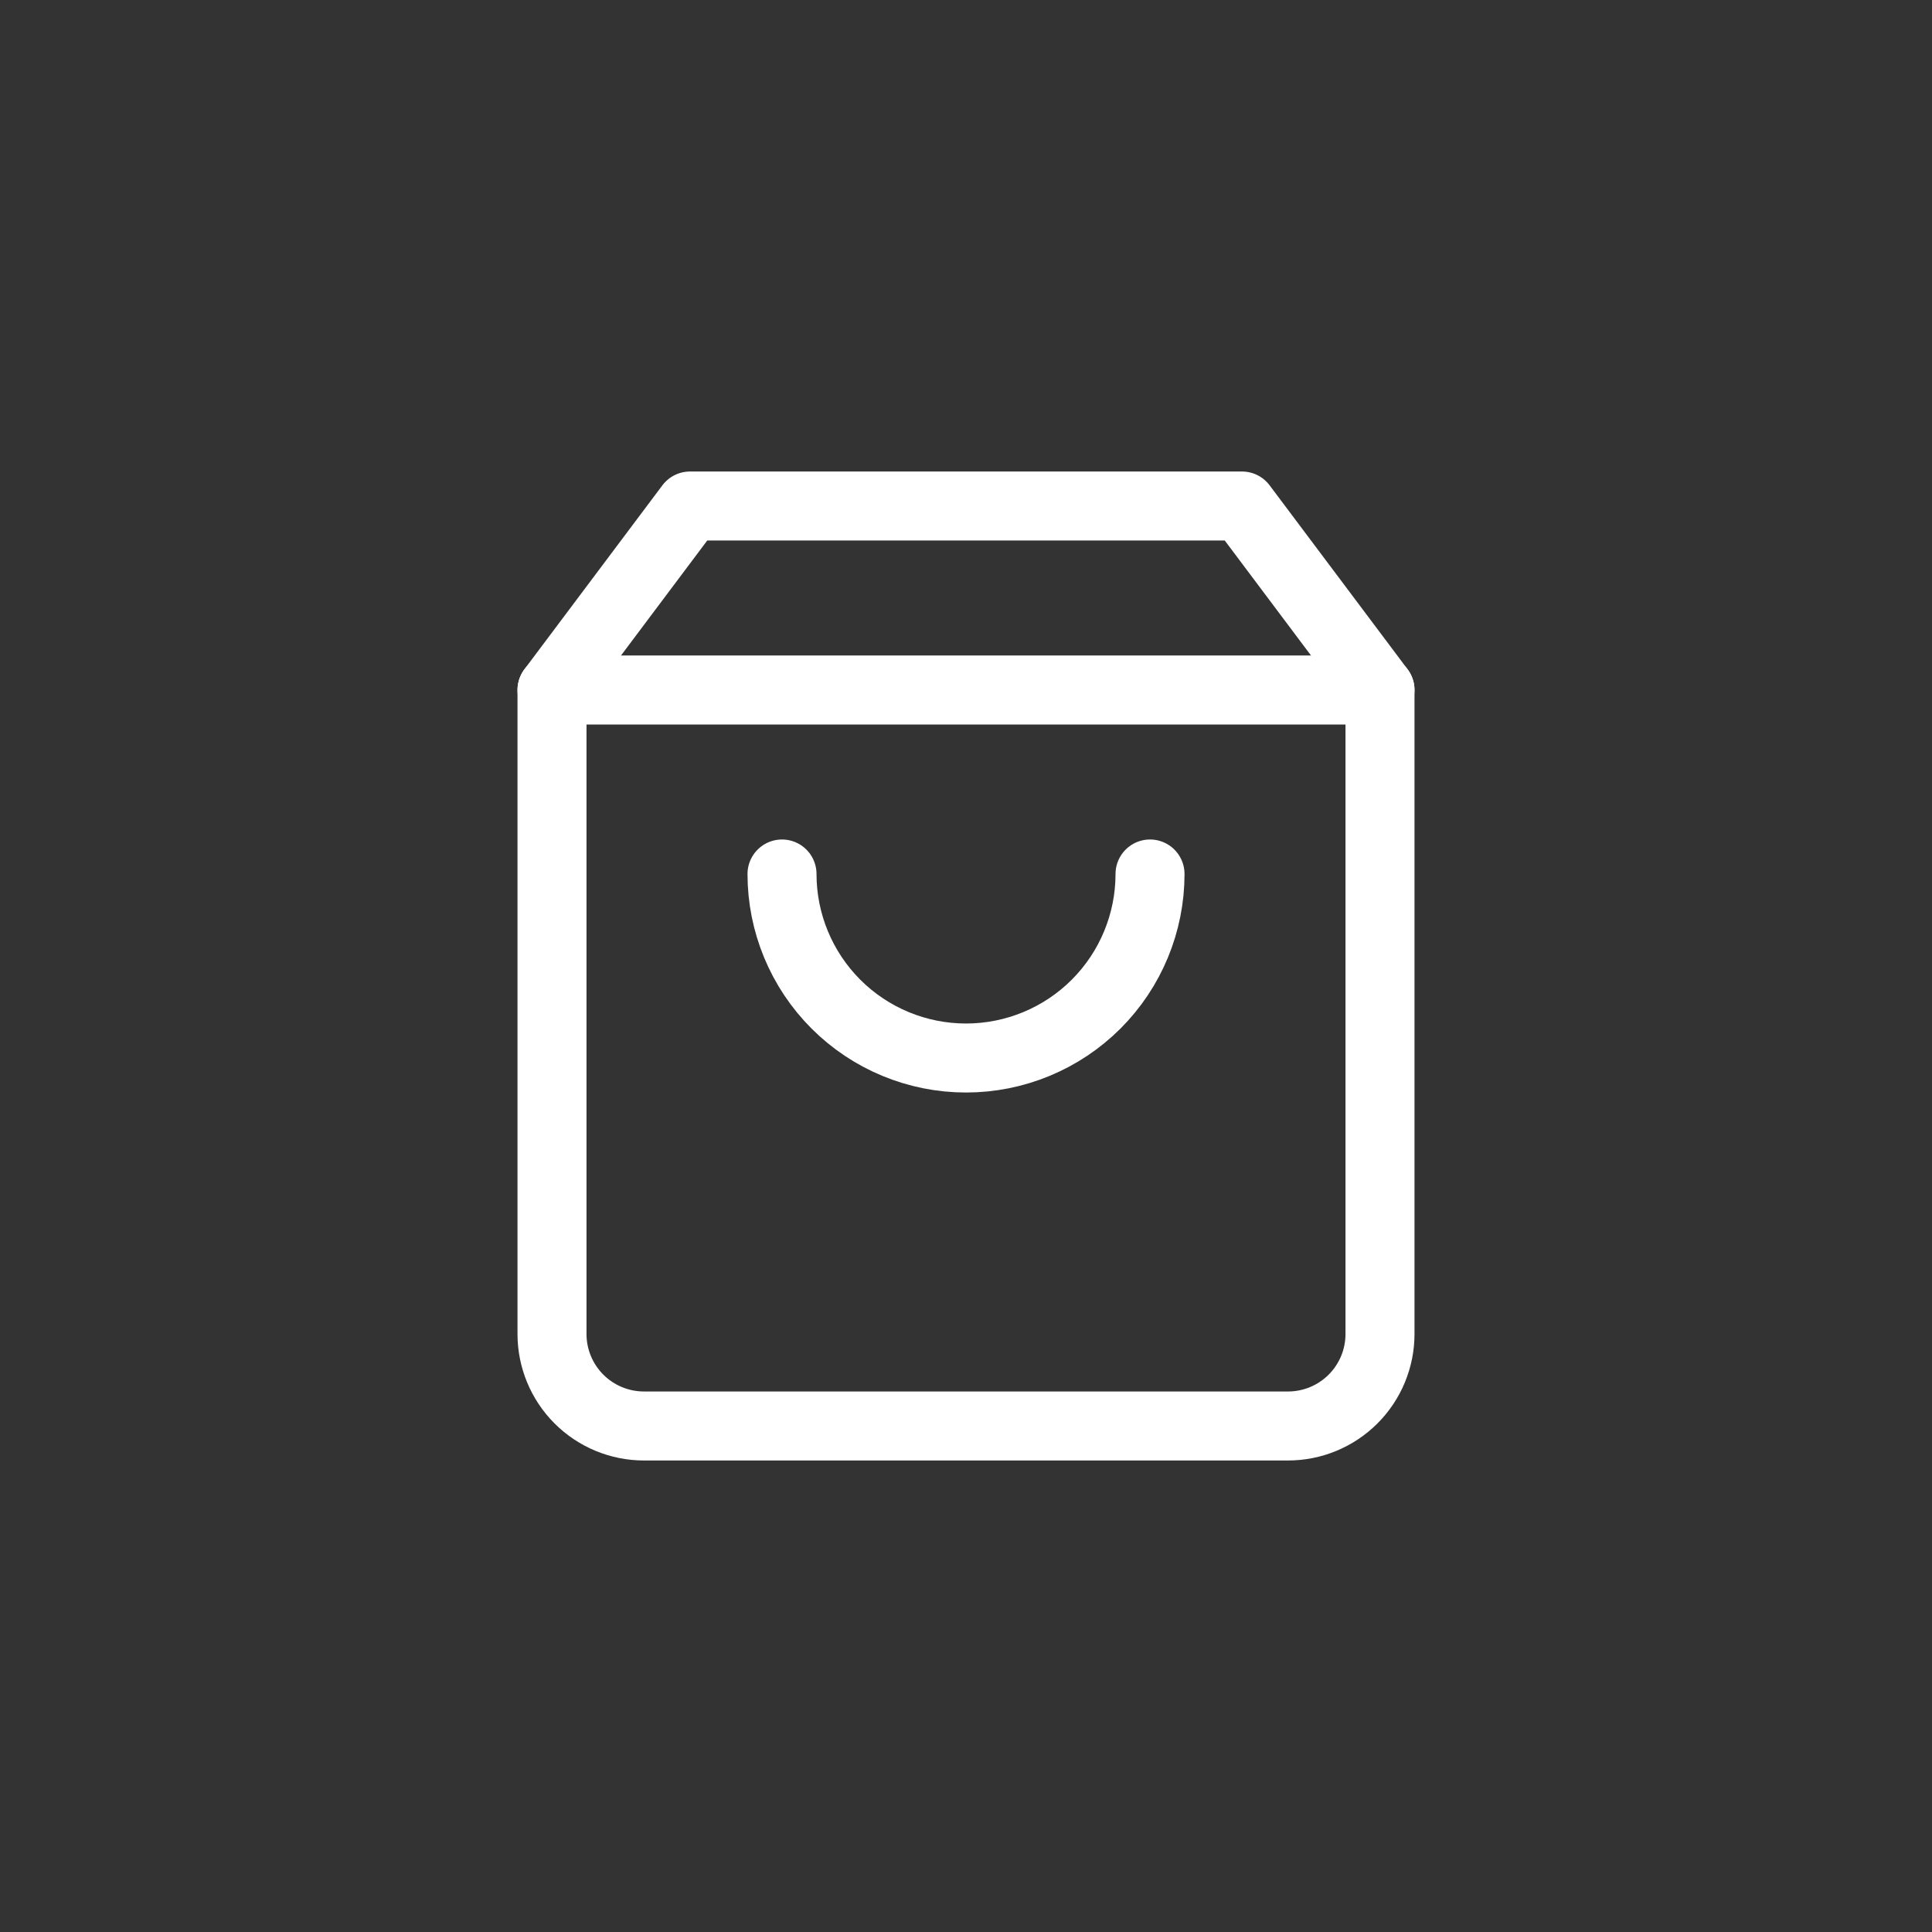
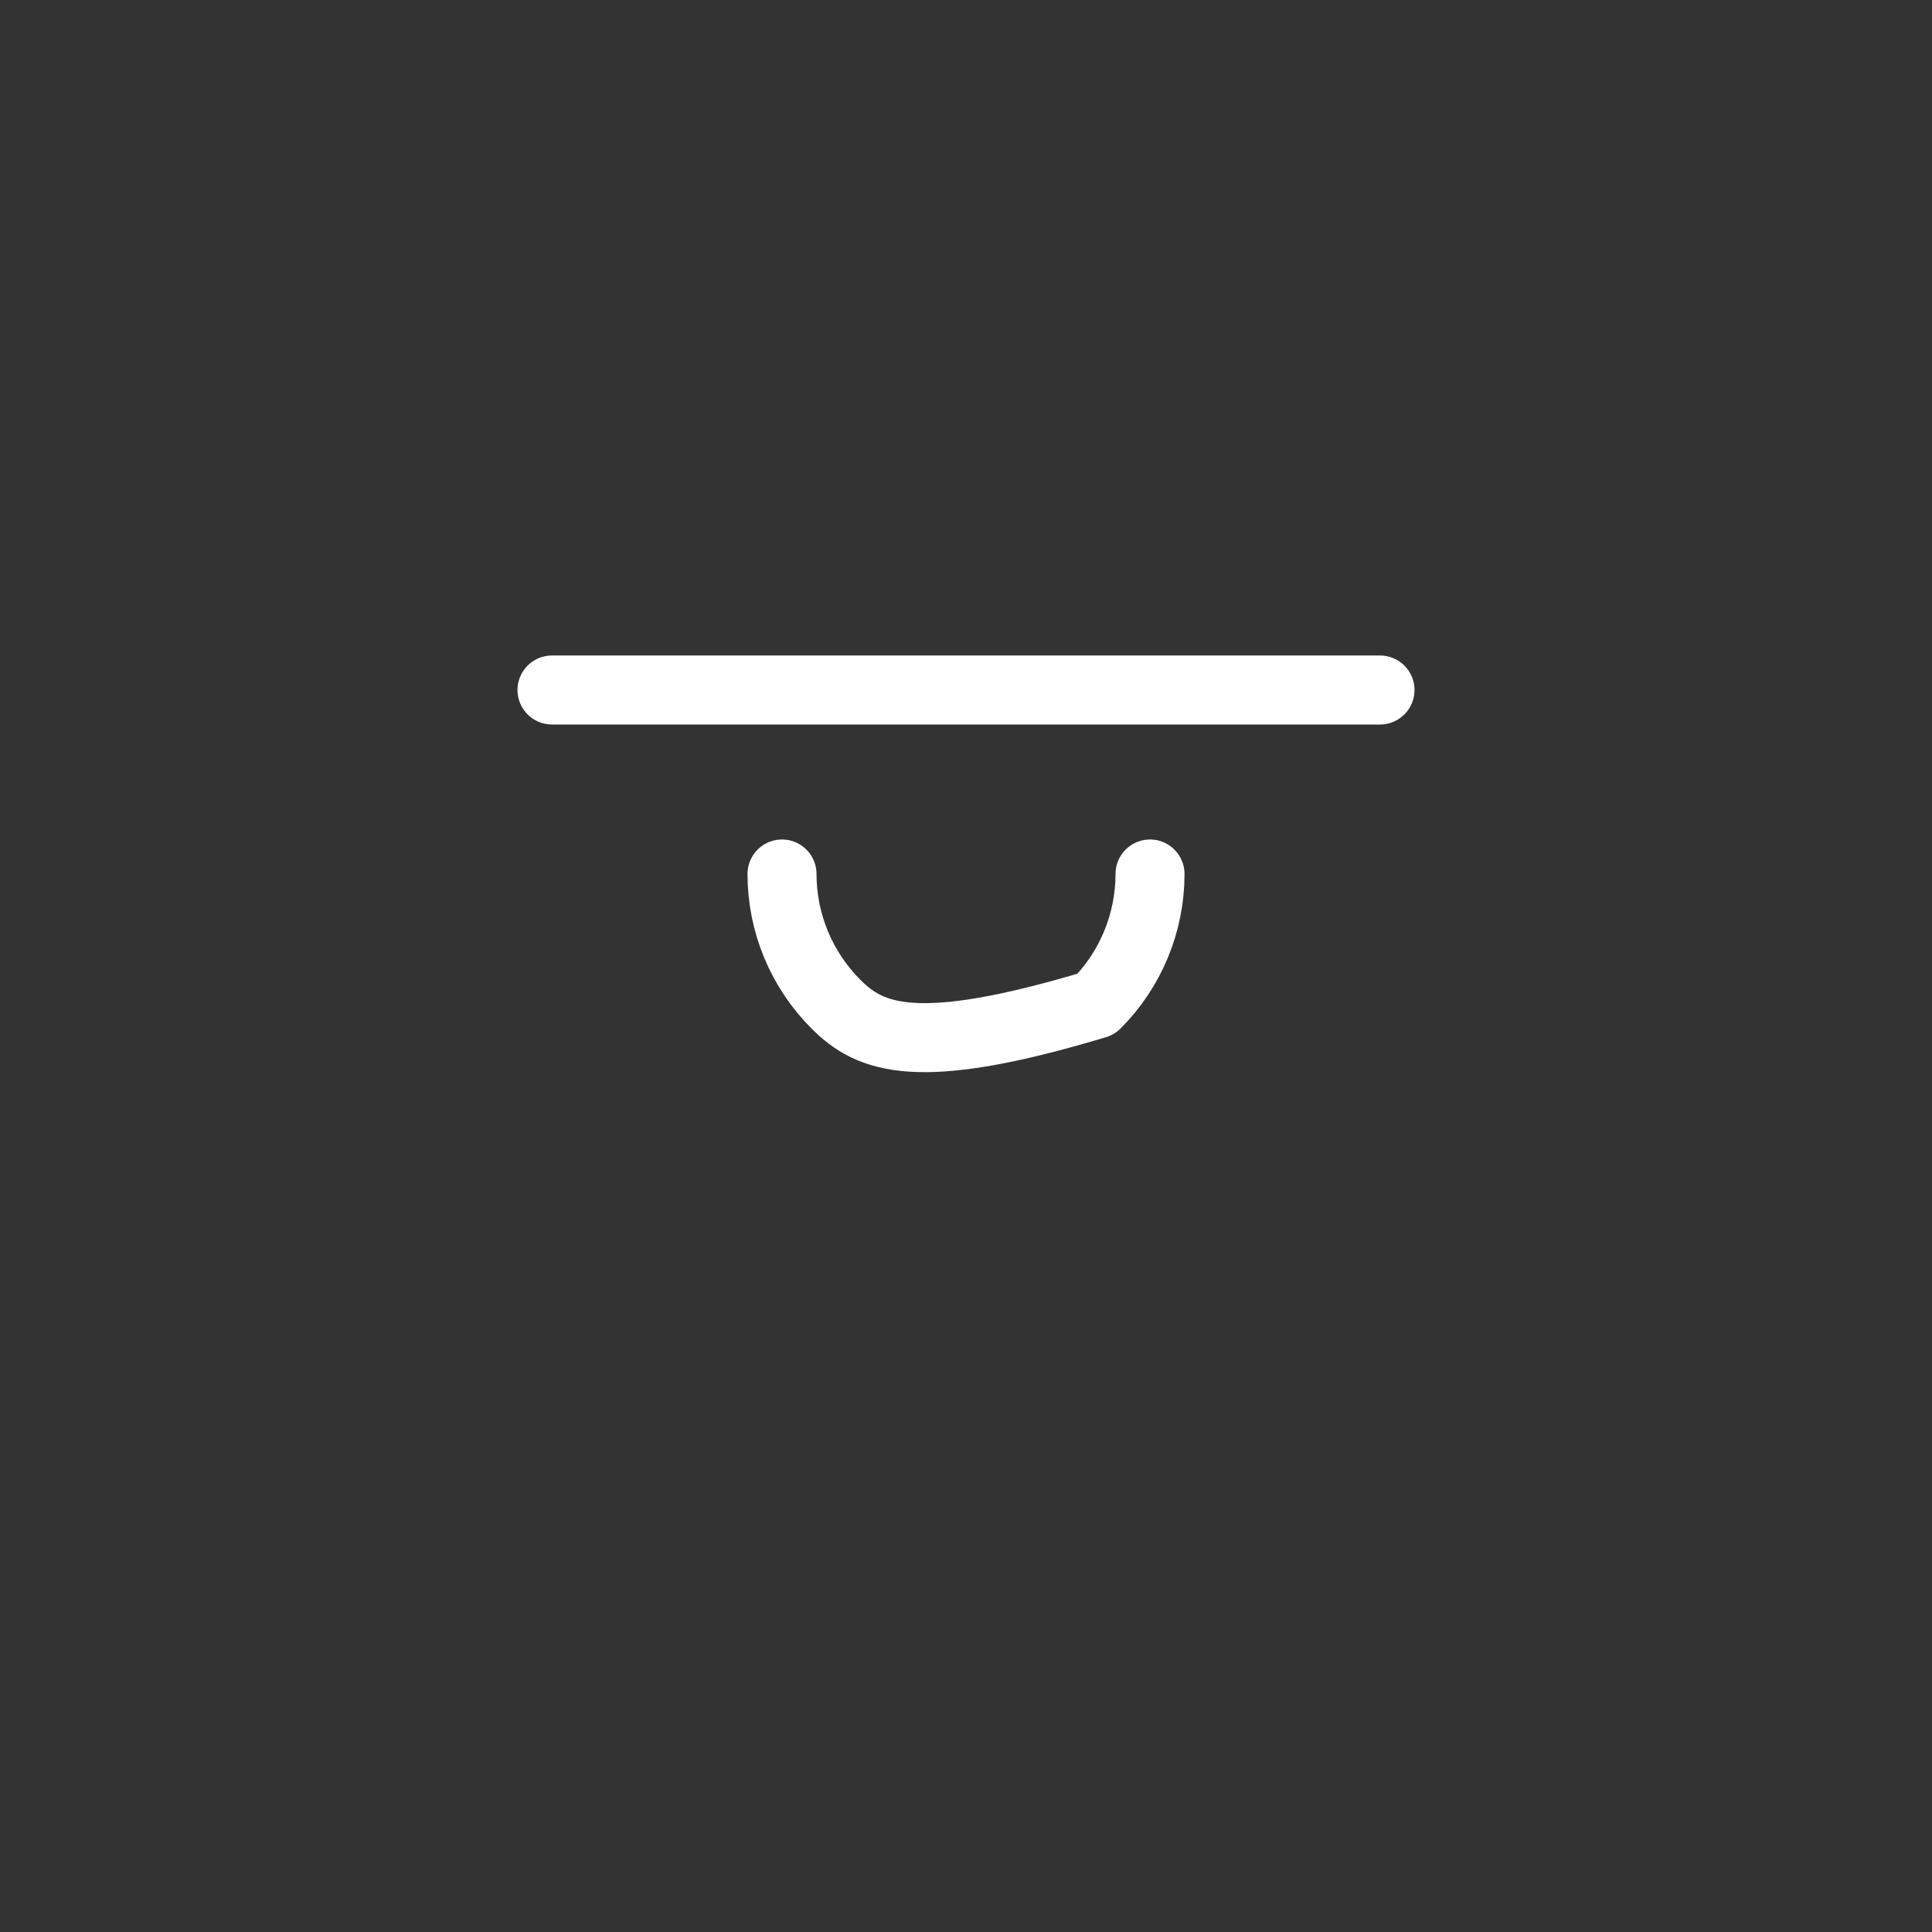
<svg xmlns="http://www.w3.org/2000/svg" width="56" height="56" viewBox="0 0 56 56" fill="none">
  <rect x="0" y="0" width="56" height="56" fill="#333333" stroke="none" />
-   <path d="M20 14.667L16 20V38.667C16 39.374 16.281 40.052 16.781 40.552C17.281 41.052 17.959 41.333 18.667 41.333H37.333C38.041 41.333 38.719 41.052 39.219 40.552C39.719 40.052 40 39.374 40 38.667V20L36 14.667H20Z" stroke="white" stroke-width="2" stroke-linecap="round" stroke-linejoin="round" />
  <path d="M16 20H40" stroke="white" stroke-width="2" stroke-linecap="round" stroke-linejoin="round" />
-   <path d="M33.334 25.333C33.334 26.748 32.772 28.104 31.772 29.105C30.771 30.105 29.415 30.667 28 30.667C26.586 30.667 25.229 30.105 24.229 29.105C23.229 28.104 22.667 26.748 22.667 25.333" stroke="white" stroke-width="2" stroke-linecap="round" stroke-linejoin="round" />
+   <path d="M33.334 25.333C33.334 26.748 32.772 28.104 31.772 29.105C26.586 30.667 25.229 30.105 24.229 29.105C23.229 28.104 22.667 26.748 22.667 25.333" stroke="white" stroke-width="2" stroke-linecap="round" stroke-linejoin="round" />
</svg>